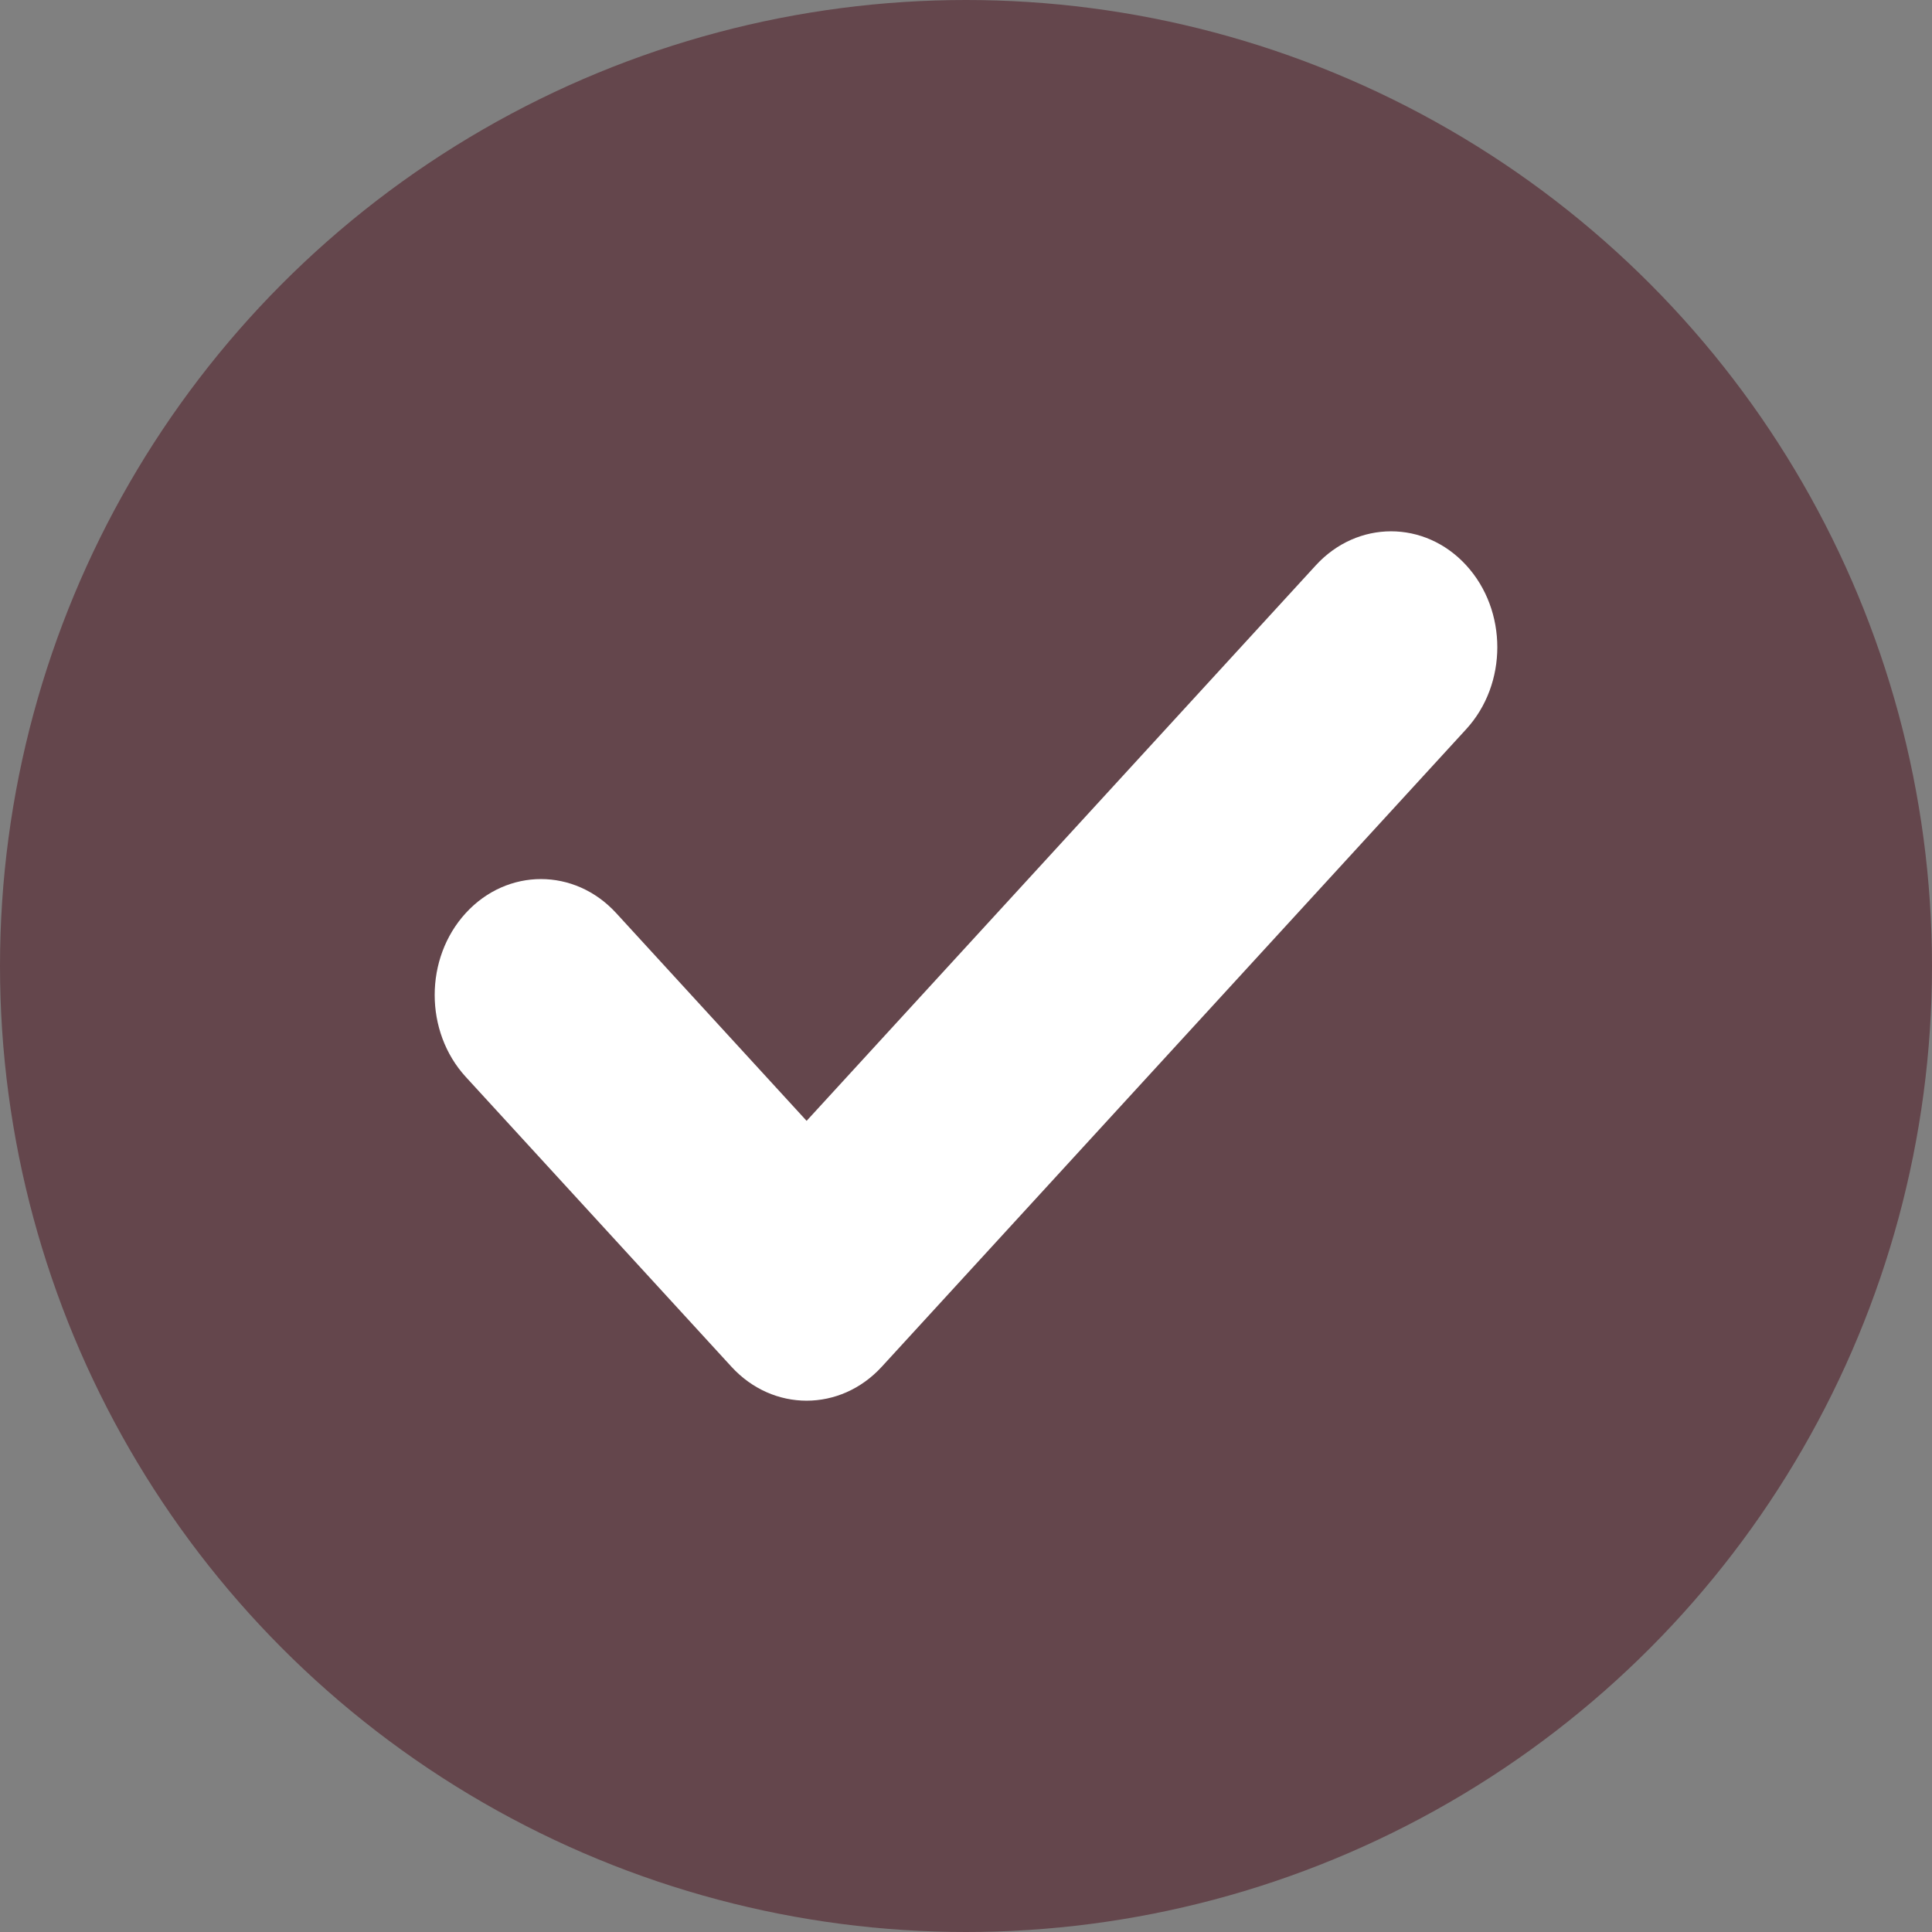
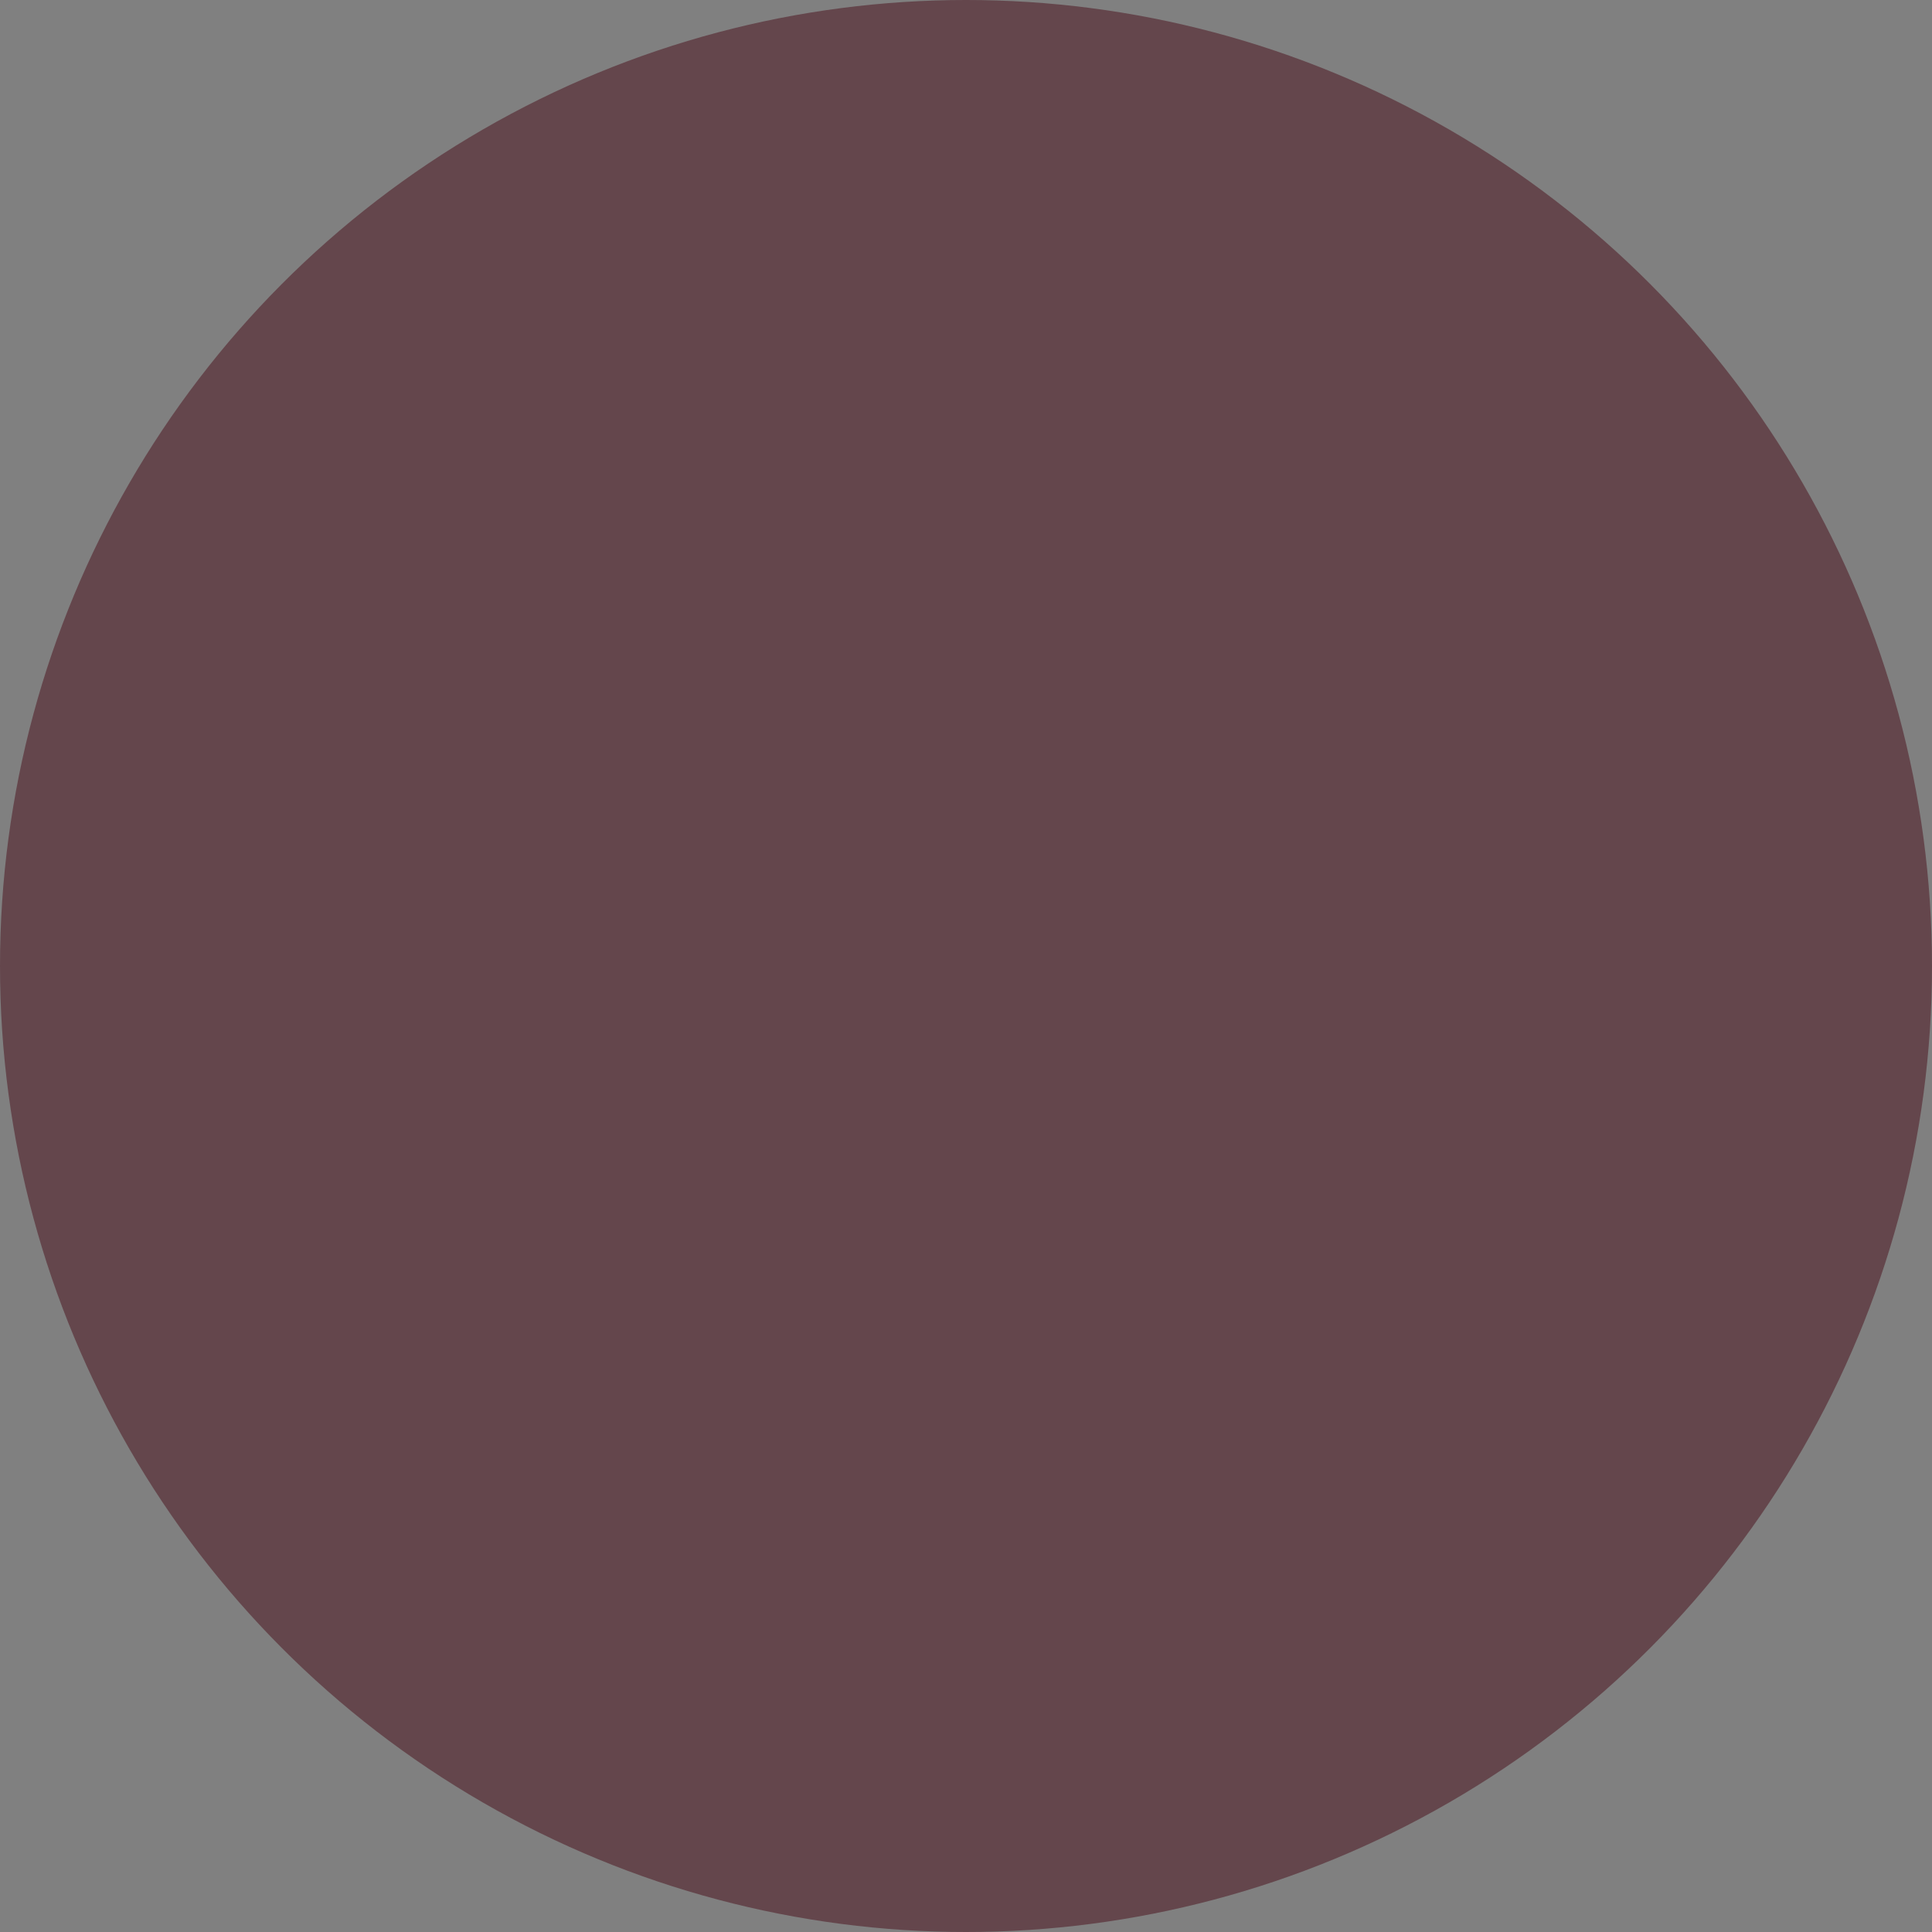
<svg xmlns="http://www.w3.org/2000/svg" xmlns:ns1="http://sodipodi.sourceforge.net/DTD/sodipodi-0.dtd" xmlns:ns2="http://www.inkscape.org/namespaces/inkscape" viewBox="0 0 40 40" class="reducericonographic__FallbackGraphic-sc-tbvtcn-0 frJHVT" width="40" height="40" version="1.1" id="svg1" ns1:docname="check-darkred.svg" ns2:version="1.4.2 (f4327f4, 2025-05-13)">
  <rect x="0" y="0" width="40" height="40" fill="#808080" stroke="none" />
  <defs id="defs1" />
  <ns1:namedview id="namedview1" pagecolor="#ffffff" bordercolor="#000000" borderopacity="0.25" ns2:showpageshadow="2" ns2:pageopacity="0.0" ns2:pagecheckerboard="0" ns2:deskcolor="#d1d1d1" ns2:zoom="20.175" ns2:cx="20" ns2:cy="20" ns2:window-width="1920" ns2:window-height="1009" ns2:window-x="-8" ns2:window-y="-8" ns2:window-maximized="1" ns2:current-layer="svg1" />
  <g id="g1">
    <circle class="fallbackgraphic_circ" cx="20" cy="20" r="20" fill="#FFC671" id="circle1" style="fill:#64464c;fill-opacity:1" />
-     <path class="fallbackgraphic_glyph" d="M30.356 11.703c.859.937.859 2.457 0 3.394l-12.1 13.2c-.86.937-2.253.937-3.112 0l-5.5-6c-.859-.937-.859-2.457 0-3.394.86-.937 2.252-.937 3.112 0l3.944 4.303 10.544-11.503c.86-.937 2.253-.937 3.112 0Z" id="path1" style="fill:#ffffff;fill-opacity:1" />
  </g>
</svg>